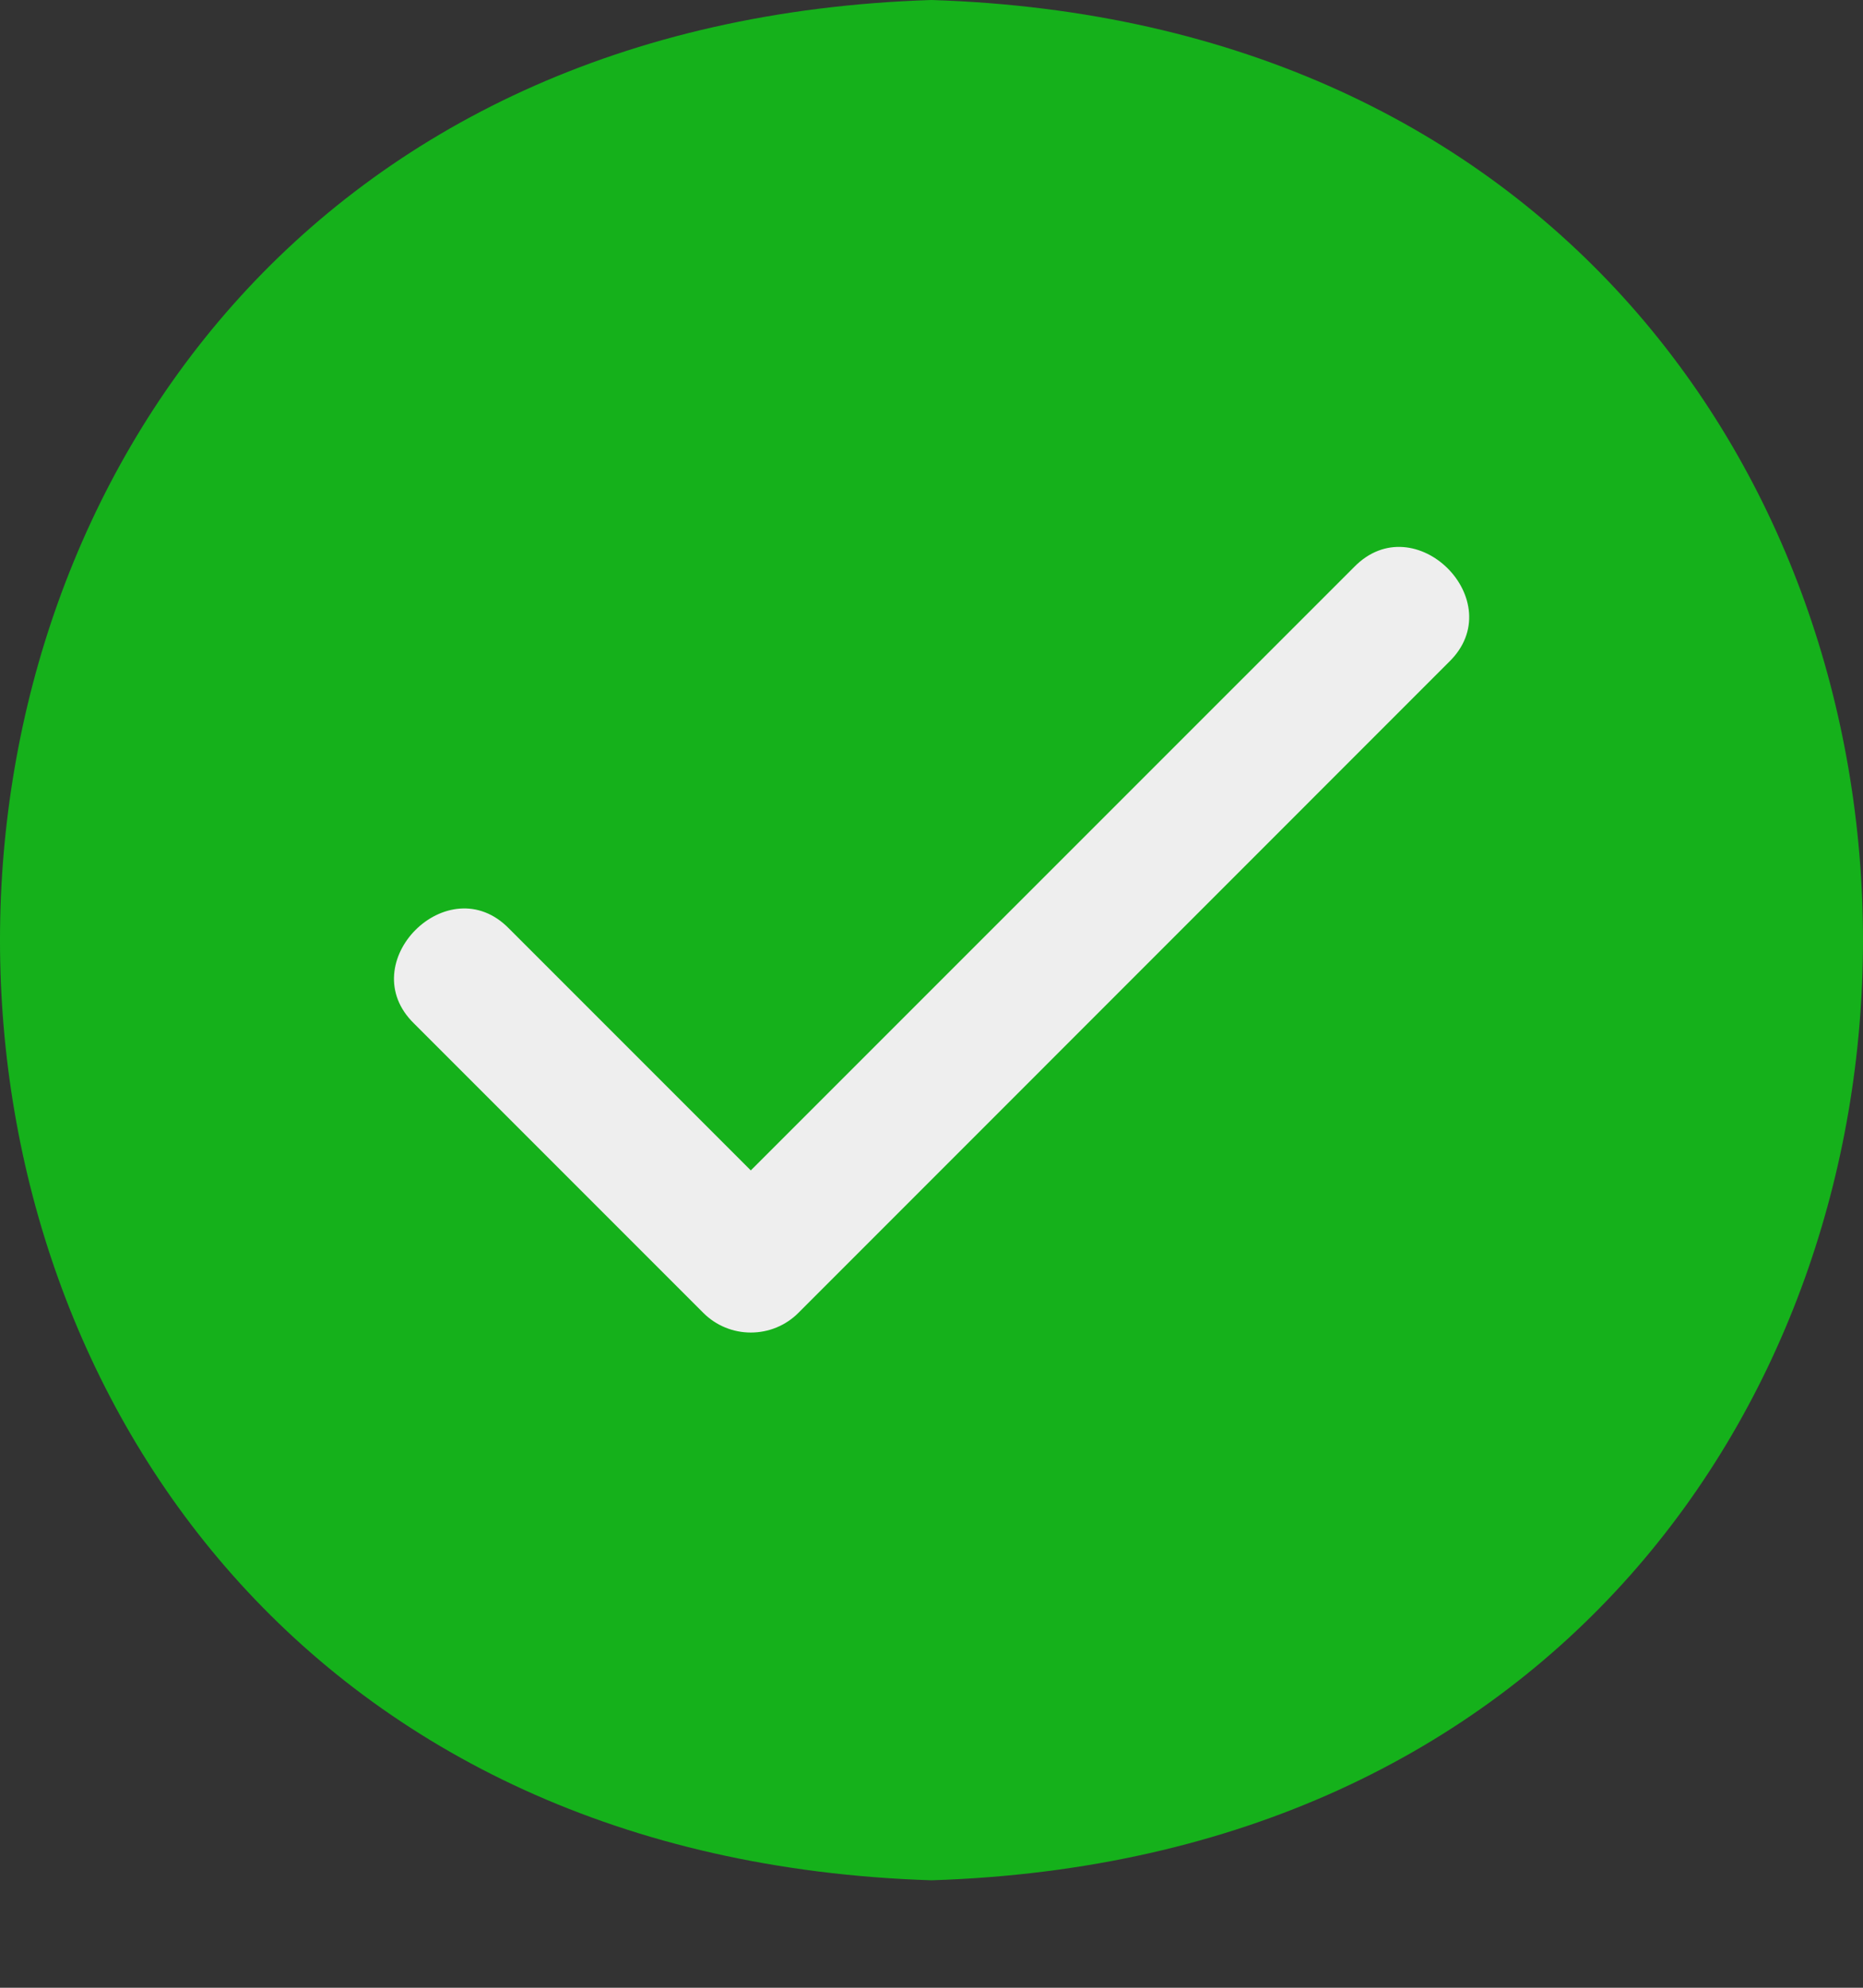
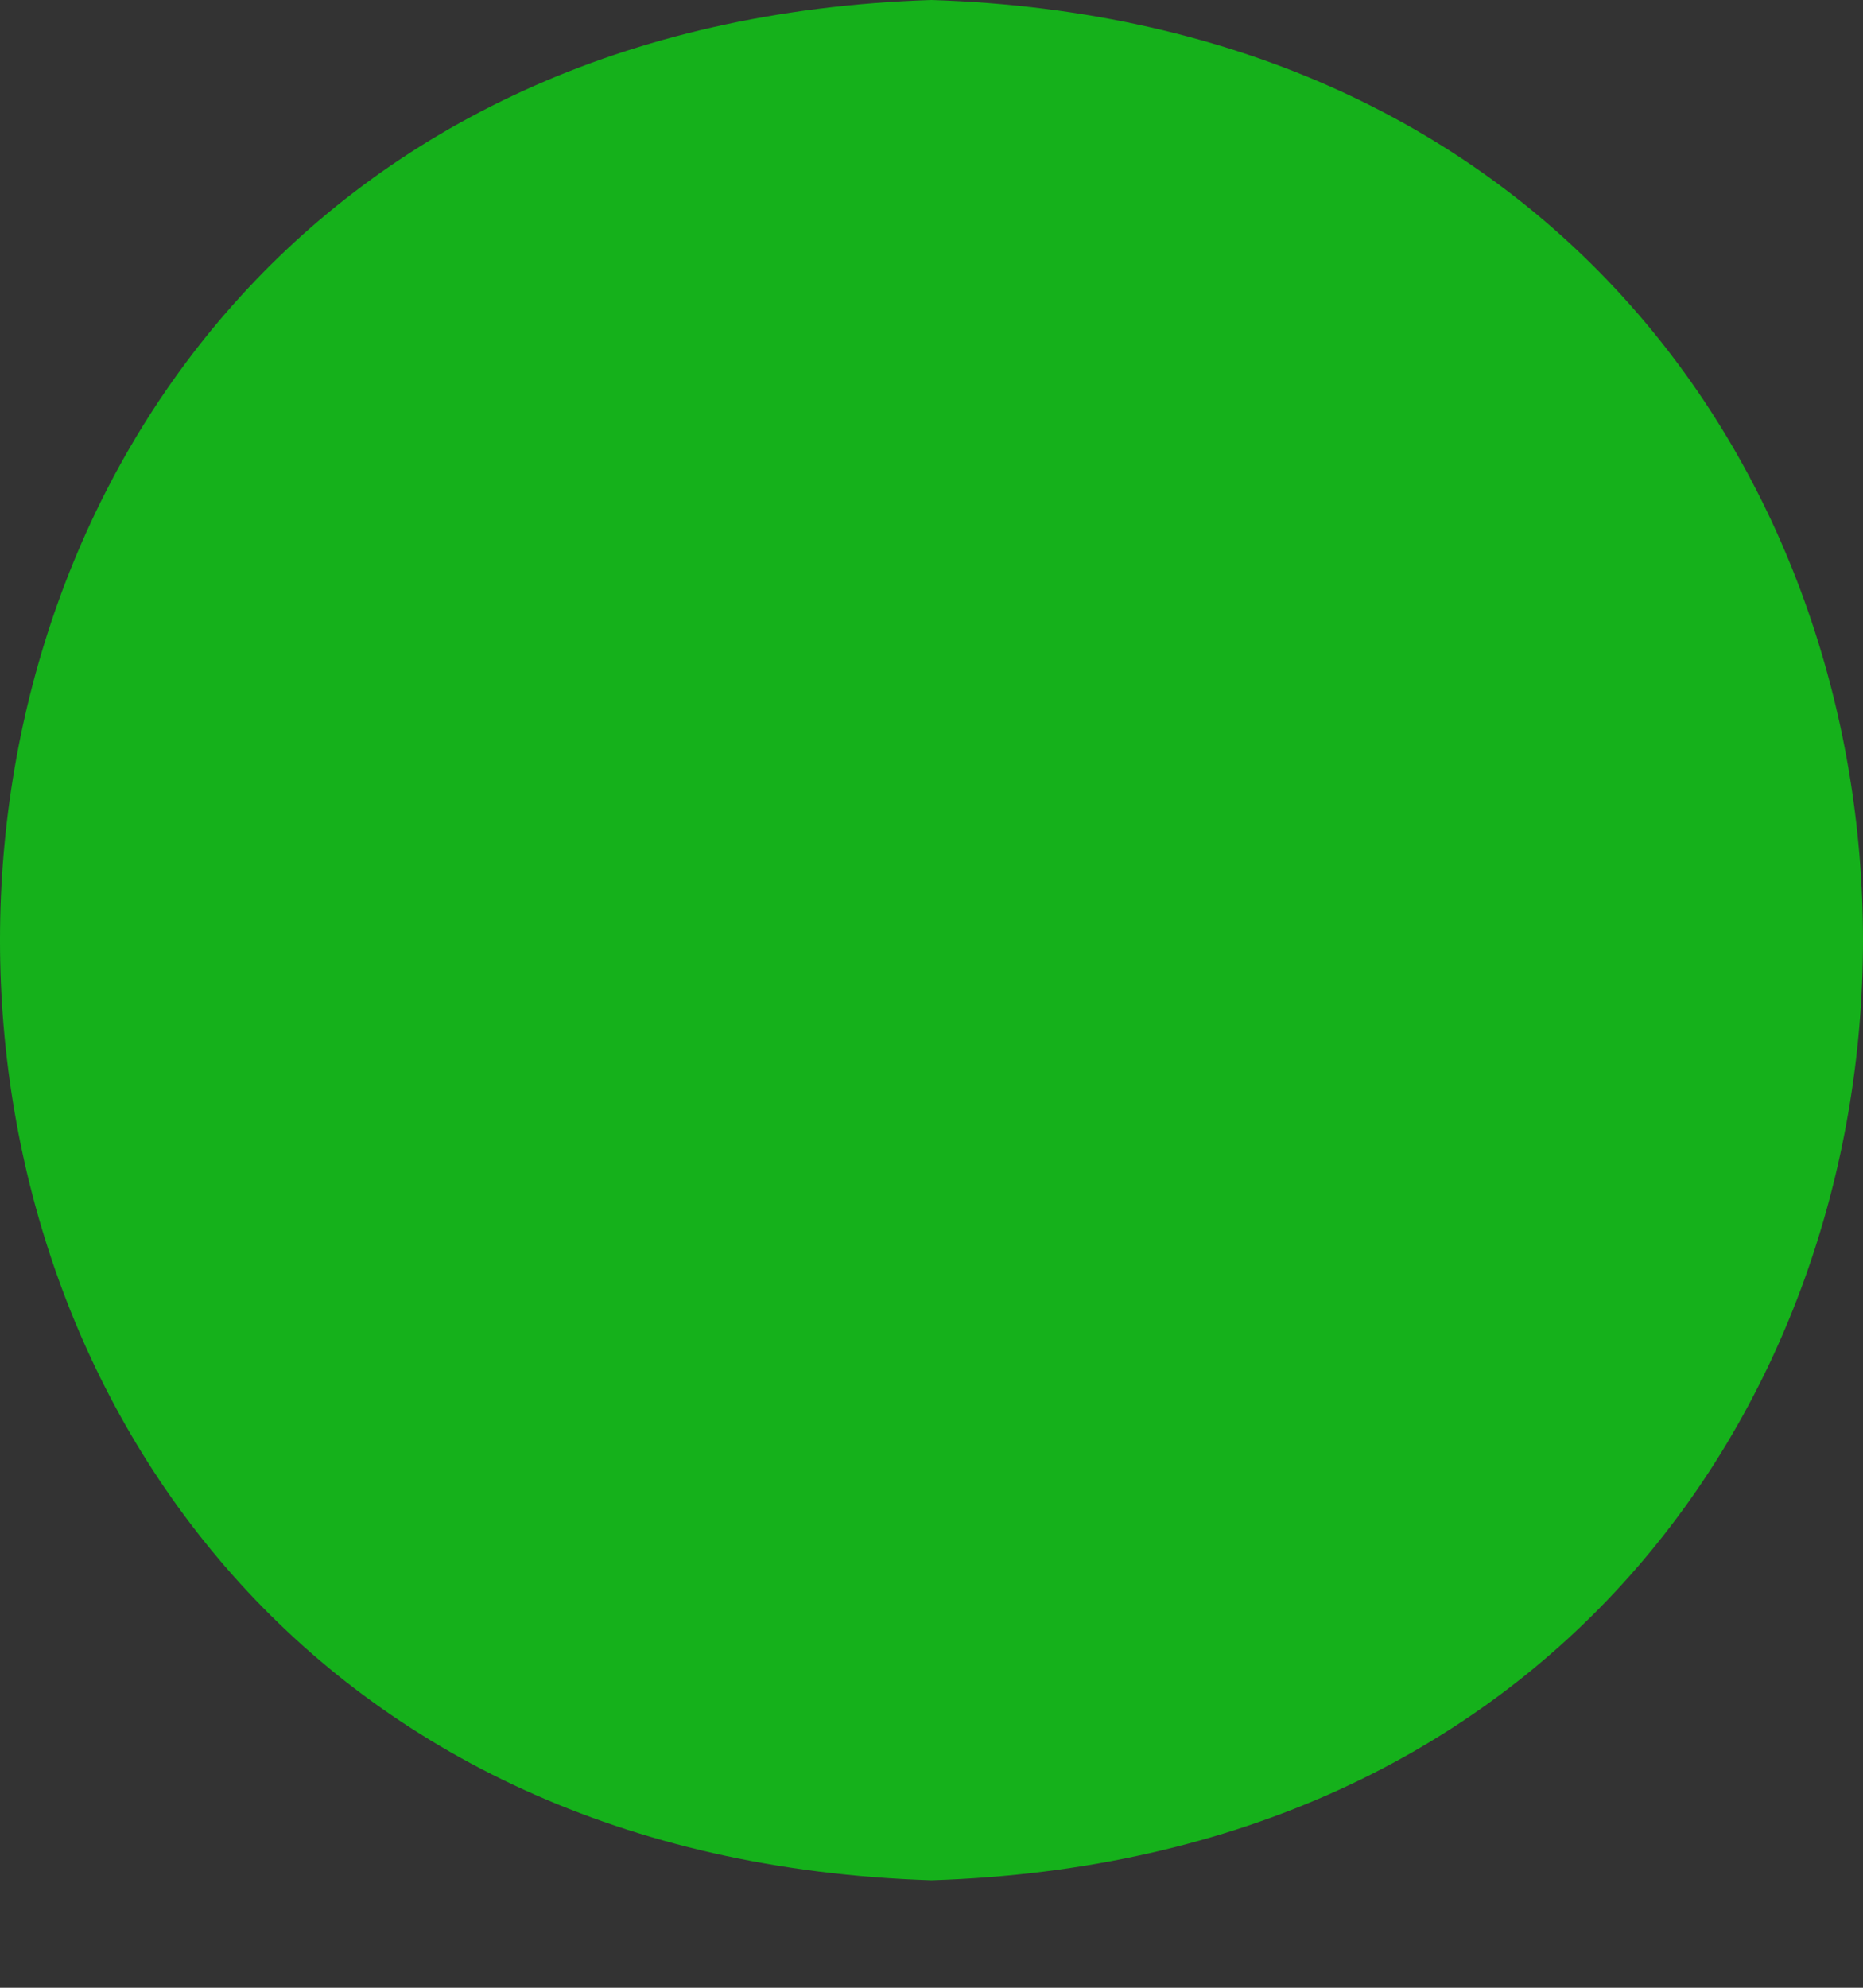
<svg xmlns="http://www.w3.org/2000/svg" width="15" height="16" viewBox="0 0 15 16" fill="none">
  <rect x="0" y="0" width="15" height="16" fill="#333333" stroke="none" />
  <path d="M7.5 0C-2.499 0.317 -2.501 14.817 7.5 15.135C17.499 14.818 17.501 0.318 7.5 0Z" fill="#15B11B" />
-   <path d="M11.666 5.329L6.428 10.568C6.326 10.67 6.189 10.726 6.045 10.726C5.902 10.726 5.765 10.67 5.663 10.568L3.335 8.24C2.832 7.752 3.61 6.972 4.099 7.475L6.045 9.421L10.902 4.565C11.391 4.062 12.17 4.841 11.666 5.329Z" fill="#EEEEEE" />
</svg>